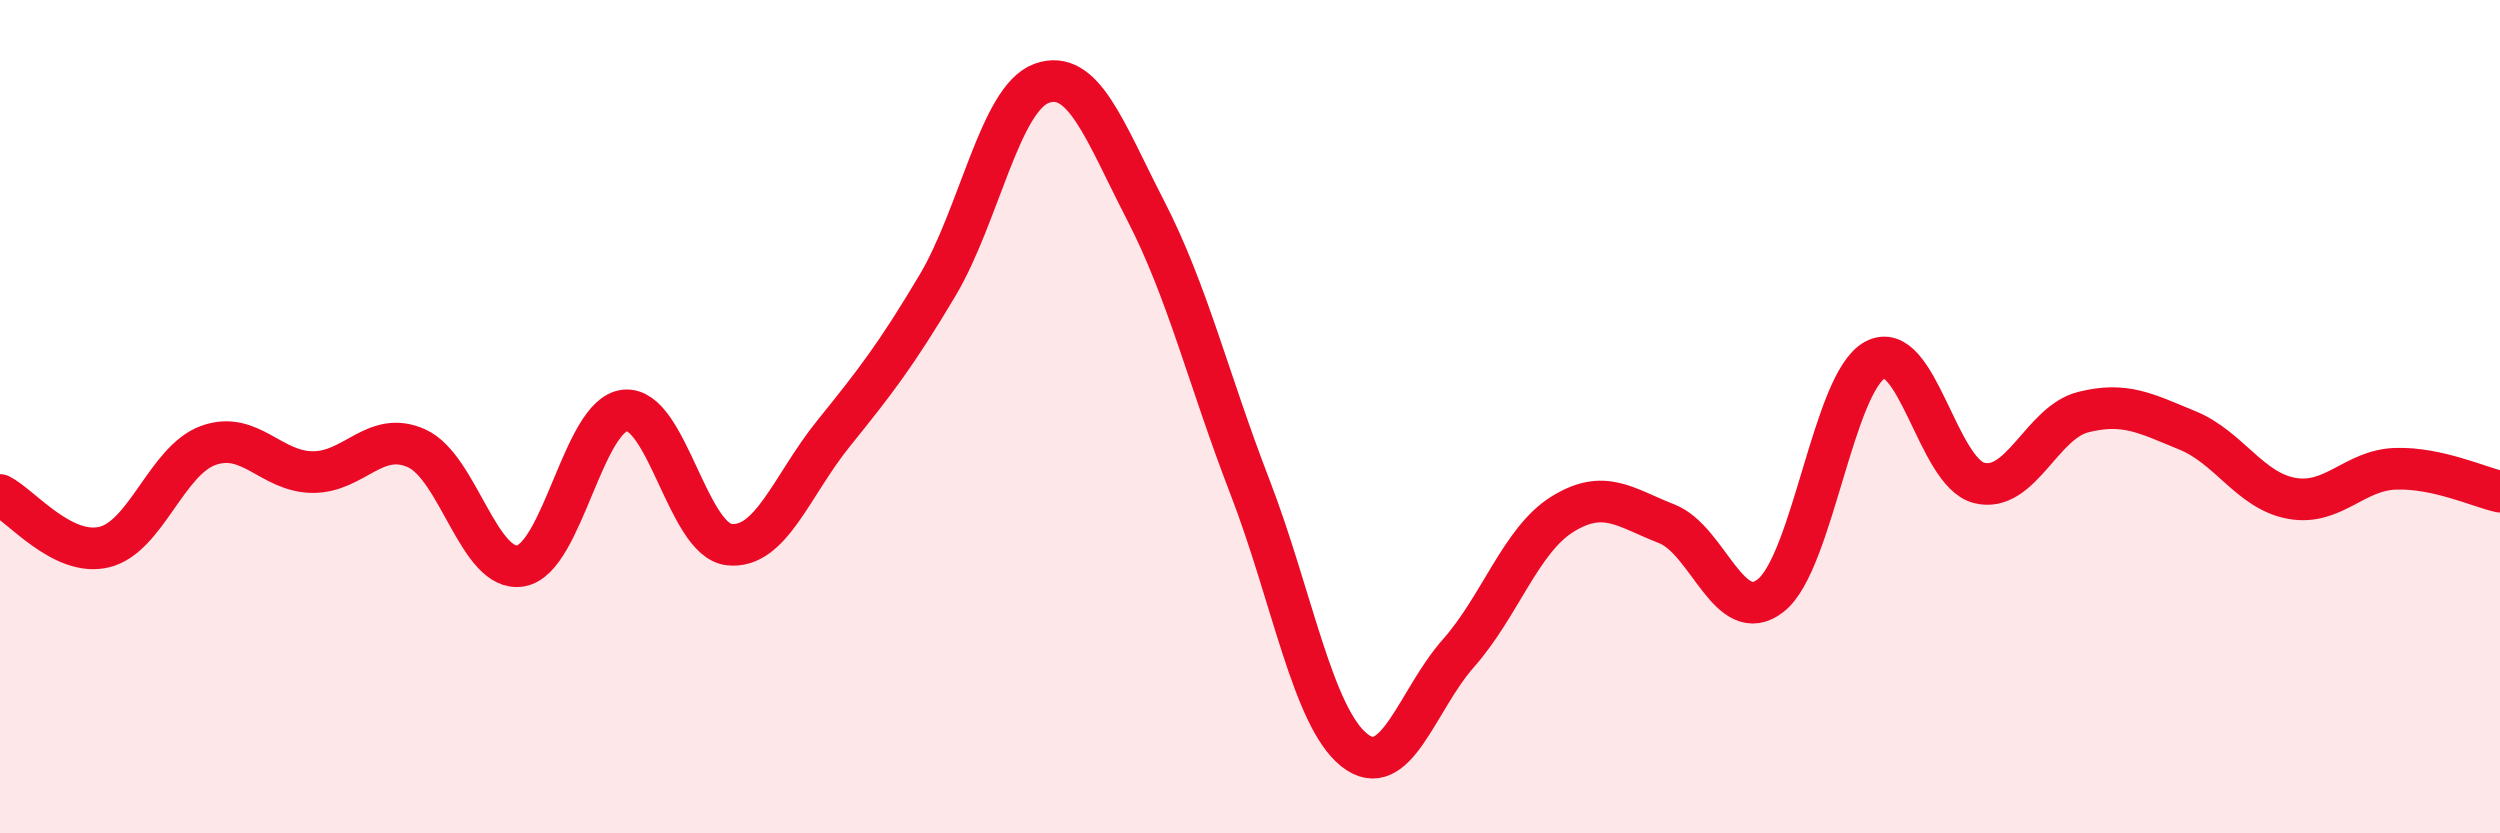
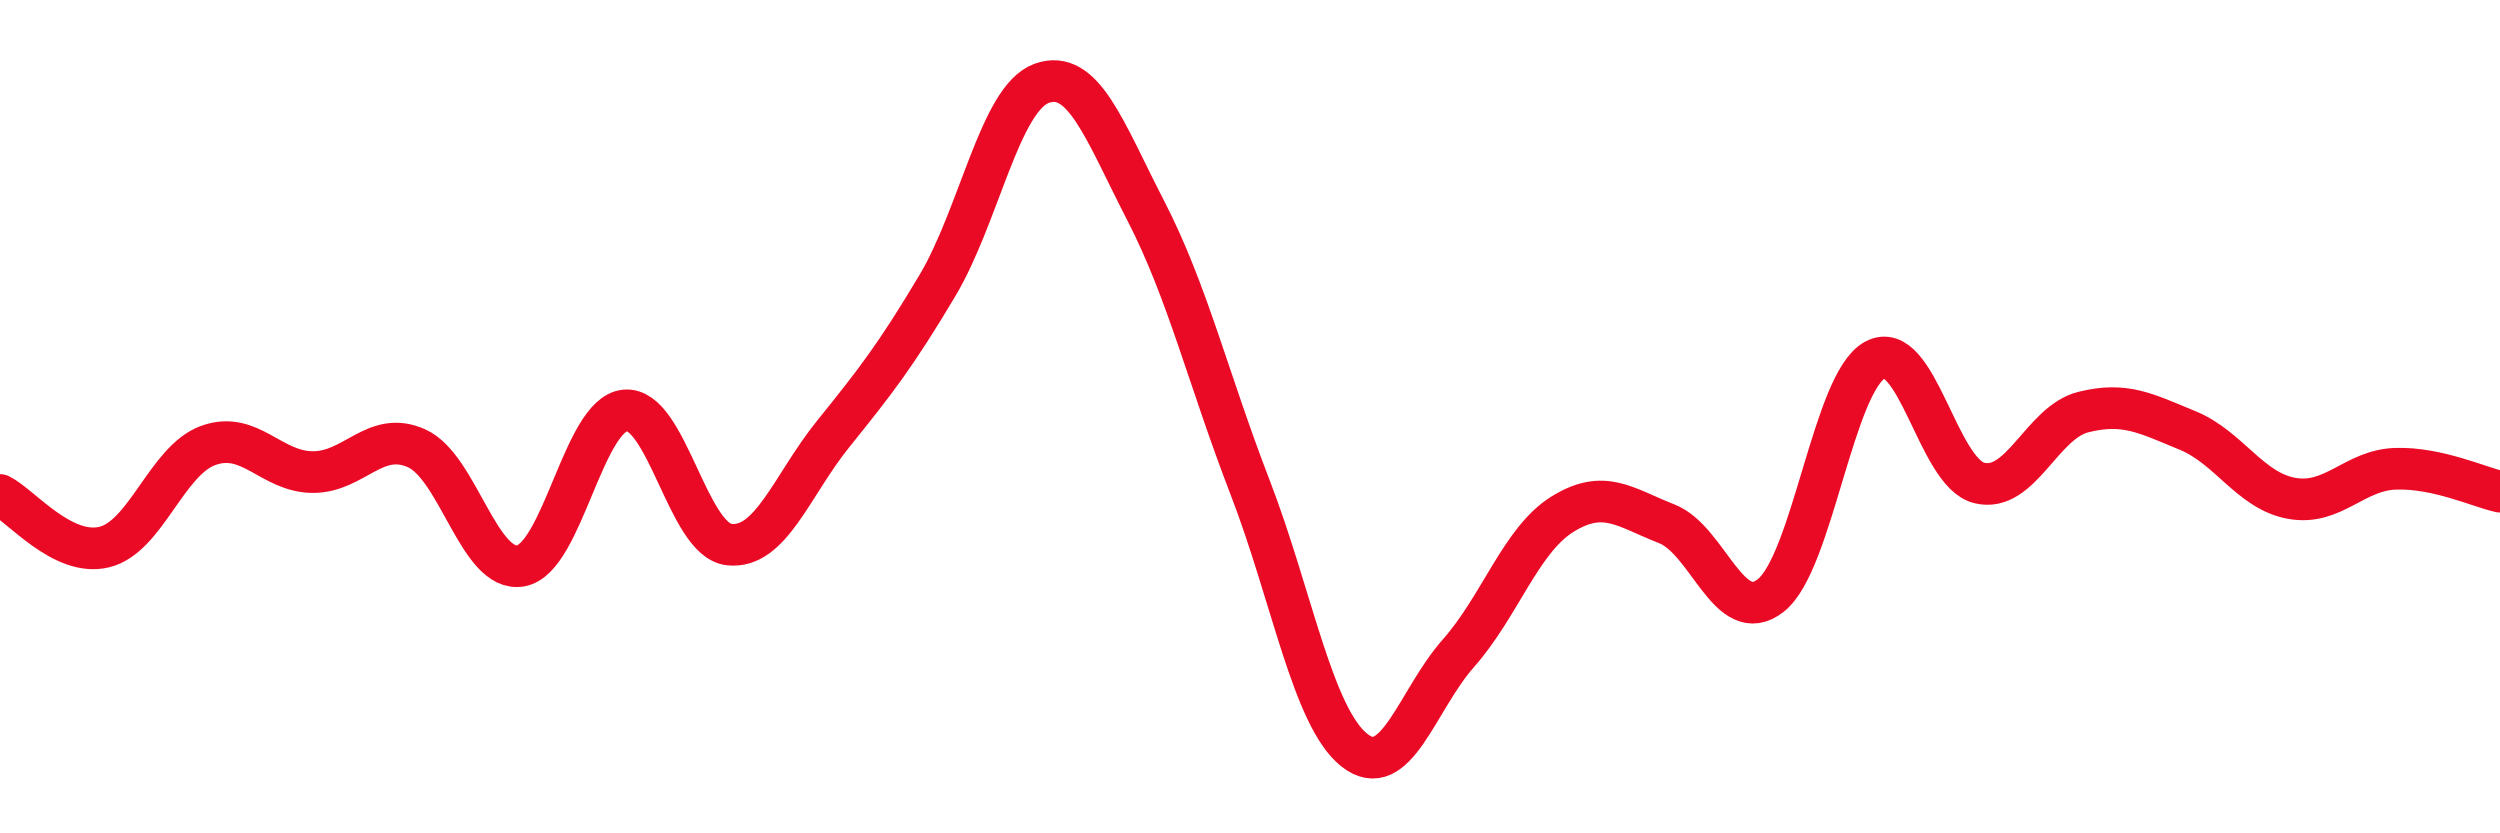
<svg xmlns="http://www.w3.org/2000/svg" width="60" height="20" viewBox="0 0 60 20">
-   <path d="M 0,11.88 C 0.5,12.13 1.5,13.37 2.5,13.13 C 3.5,12.89 4,11.05 5,10.69 C 6,10.33 6.5,11.32 7.5,11.33 C 8.5,11.34 9,10.31 10,10.76 C 11,11.21 11.5,13.76 12.5,13.58 C 13.5,13.4 14,9.95 15,9.85 C 16,9.75 16.5,12.96 17.5,13.07 C 18.5,13.18 19,11.65 20,10.41 C 21,9.17 21.5,8.53 22.5,6.85 C 23.5,5.17 24,2.36 25,2 C 26,1.64 26.5,3.12 27.5,5.06 C 28.5,7 29,9.1 30,11.69 C 31,14.28 31.5,17.2 32.5,18 C 33.5,18.8 34,16.81 35,15.68 C 36,14.55 36.5,12.96 37.5,12.34 C 38.5,11.72 39,12.18 40,12.57 C 41,12.96 41.5,15.08 42.5,14.29 C 43.5,13.5 44,9.18 45,8.64 C 46,8.1 46.5,11.34 47.5,11.59 C 48.5,11.84 49,10.14 50,9.89 C 51,9.64 51.5,9.92 52.5,10.33 C 53.5,10.74 54,11.78 55,11.96 C 56,12.14 56.5,11.28 57.5,11.25 C 58.5,11.22 59.5,11.69 60,11.8L60 20L0 20Z" fill="#EB0A25" opacity="0.1" stroke-linecap="round" stroke-linejoin="round" />
  <path d="M 0,11.88 C 0.5,12.13 1.5,13.37 2.5,13.13 C 3.5,12.89 4,11.05 5,10.69 C 6,10.33 6.5,11.32 7.5,11.33 C 8.5,11.34 9,10.31 10,10.76 C 11,11.21 11.5,13.76 12.5,13.58 C 13.5,13.4 14,9.95 15,9.85 C 16,9.75 16.5,12.96 17.5,13.07 C 18.5,13.18 19,11.65 20,10.41 C 21,9.17 21.5,8.53 22.5,6.85 C 23.5,5.17 24,2.36 25,2 C 26,1.64 26.5,3.12 27.5,5.06 C 28.5,7 29,9.1 30,11.69 C 31,14.28 31.5,17.2 32.5,18 C 33.5,18.8 34,16.81 35,15.68 C 36,14.55 36.5,12.96 37.5,12.34 C 38.5,11.72 39,12.18 40,12.57 C 41,12.96 41.5,15.08 42.5,14.29 C 43.5,13.5 44,9.18 45,8.64 C 46,8.1 46.5,11.34 47.5,11.59 C 48.5,11.84 49,10.14 50,9.89 C 51,9.64 51.5,9.92 52.5,10.33 C 53.5,10.74 54,11.78 55,11.96 C 56,12.14 56.5,11.28 57.5,11.25 C 58.5,11.22 59.5,11.69 60,11.8" stroke="#EB0A25" stroke-width="1" fill="none" stroke-linecap="round" stroke-linejoin="round" />
</svg>